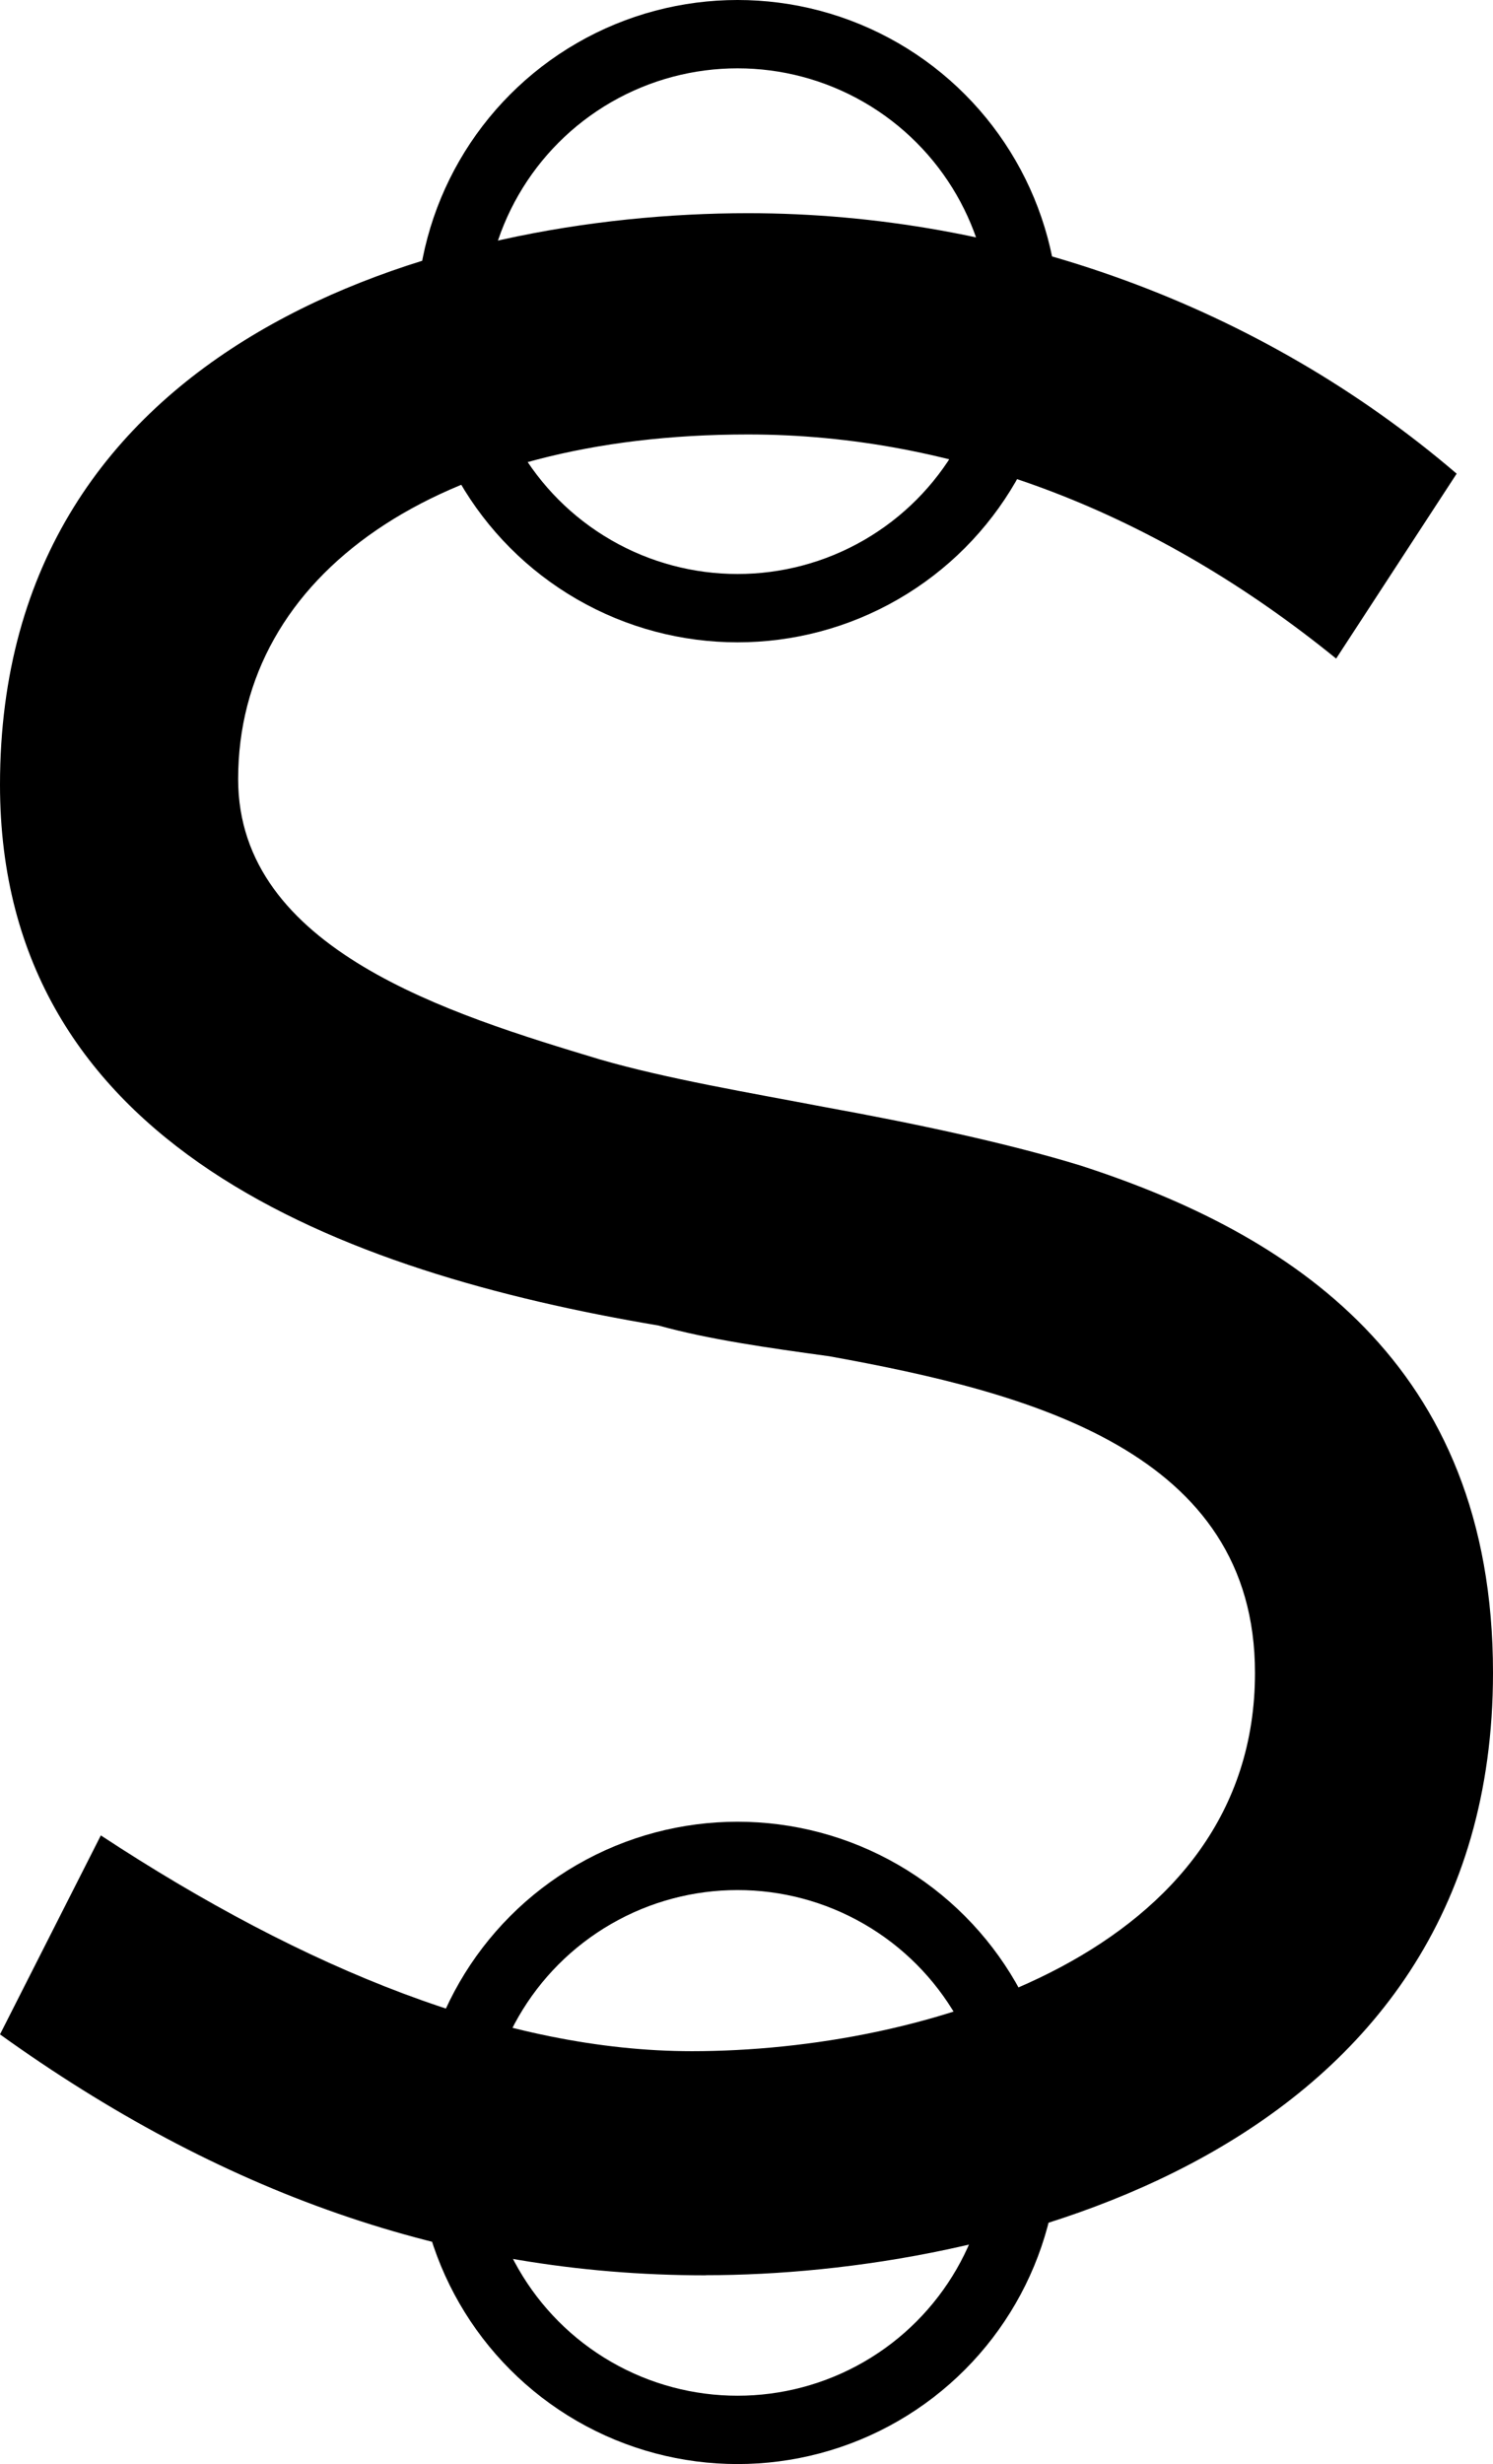
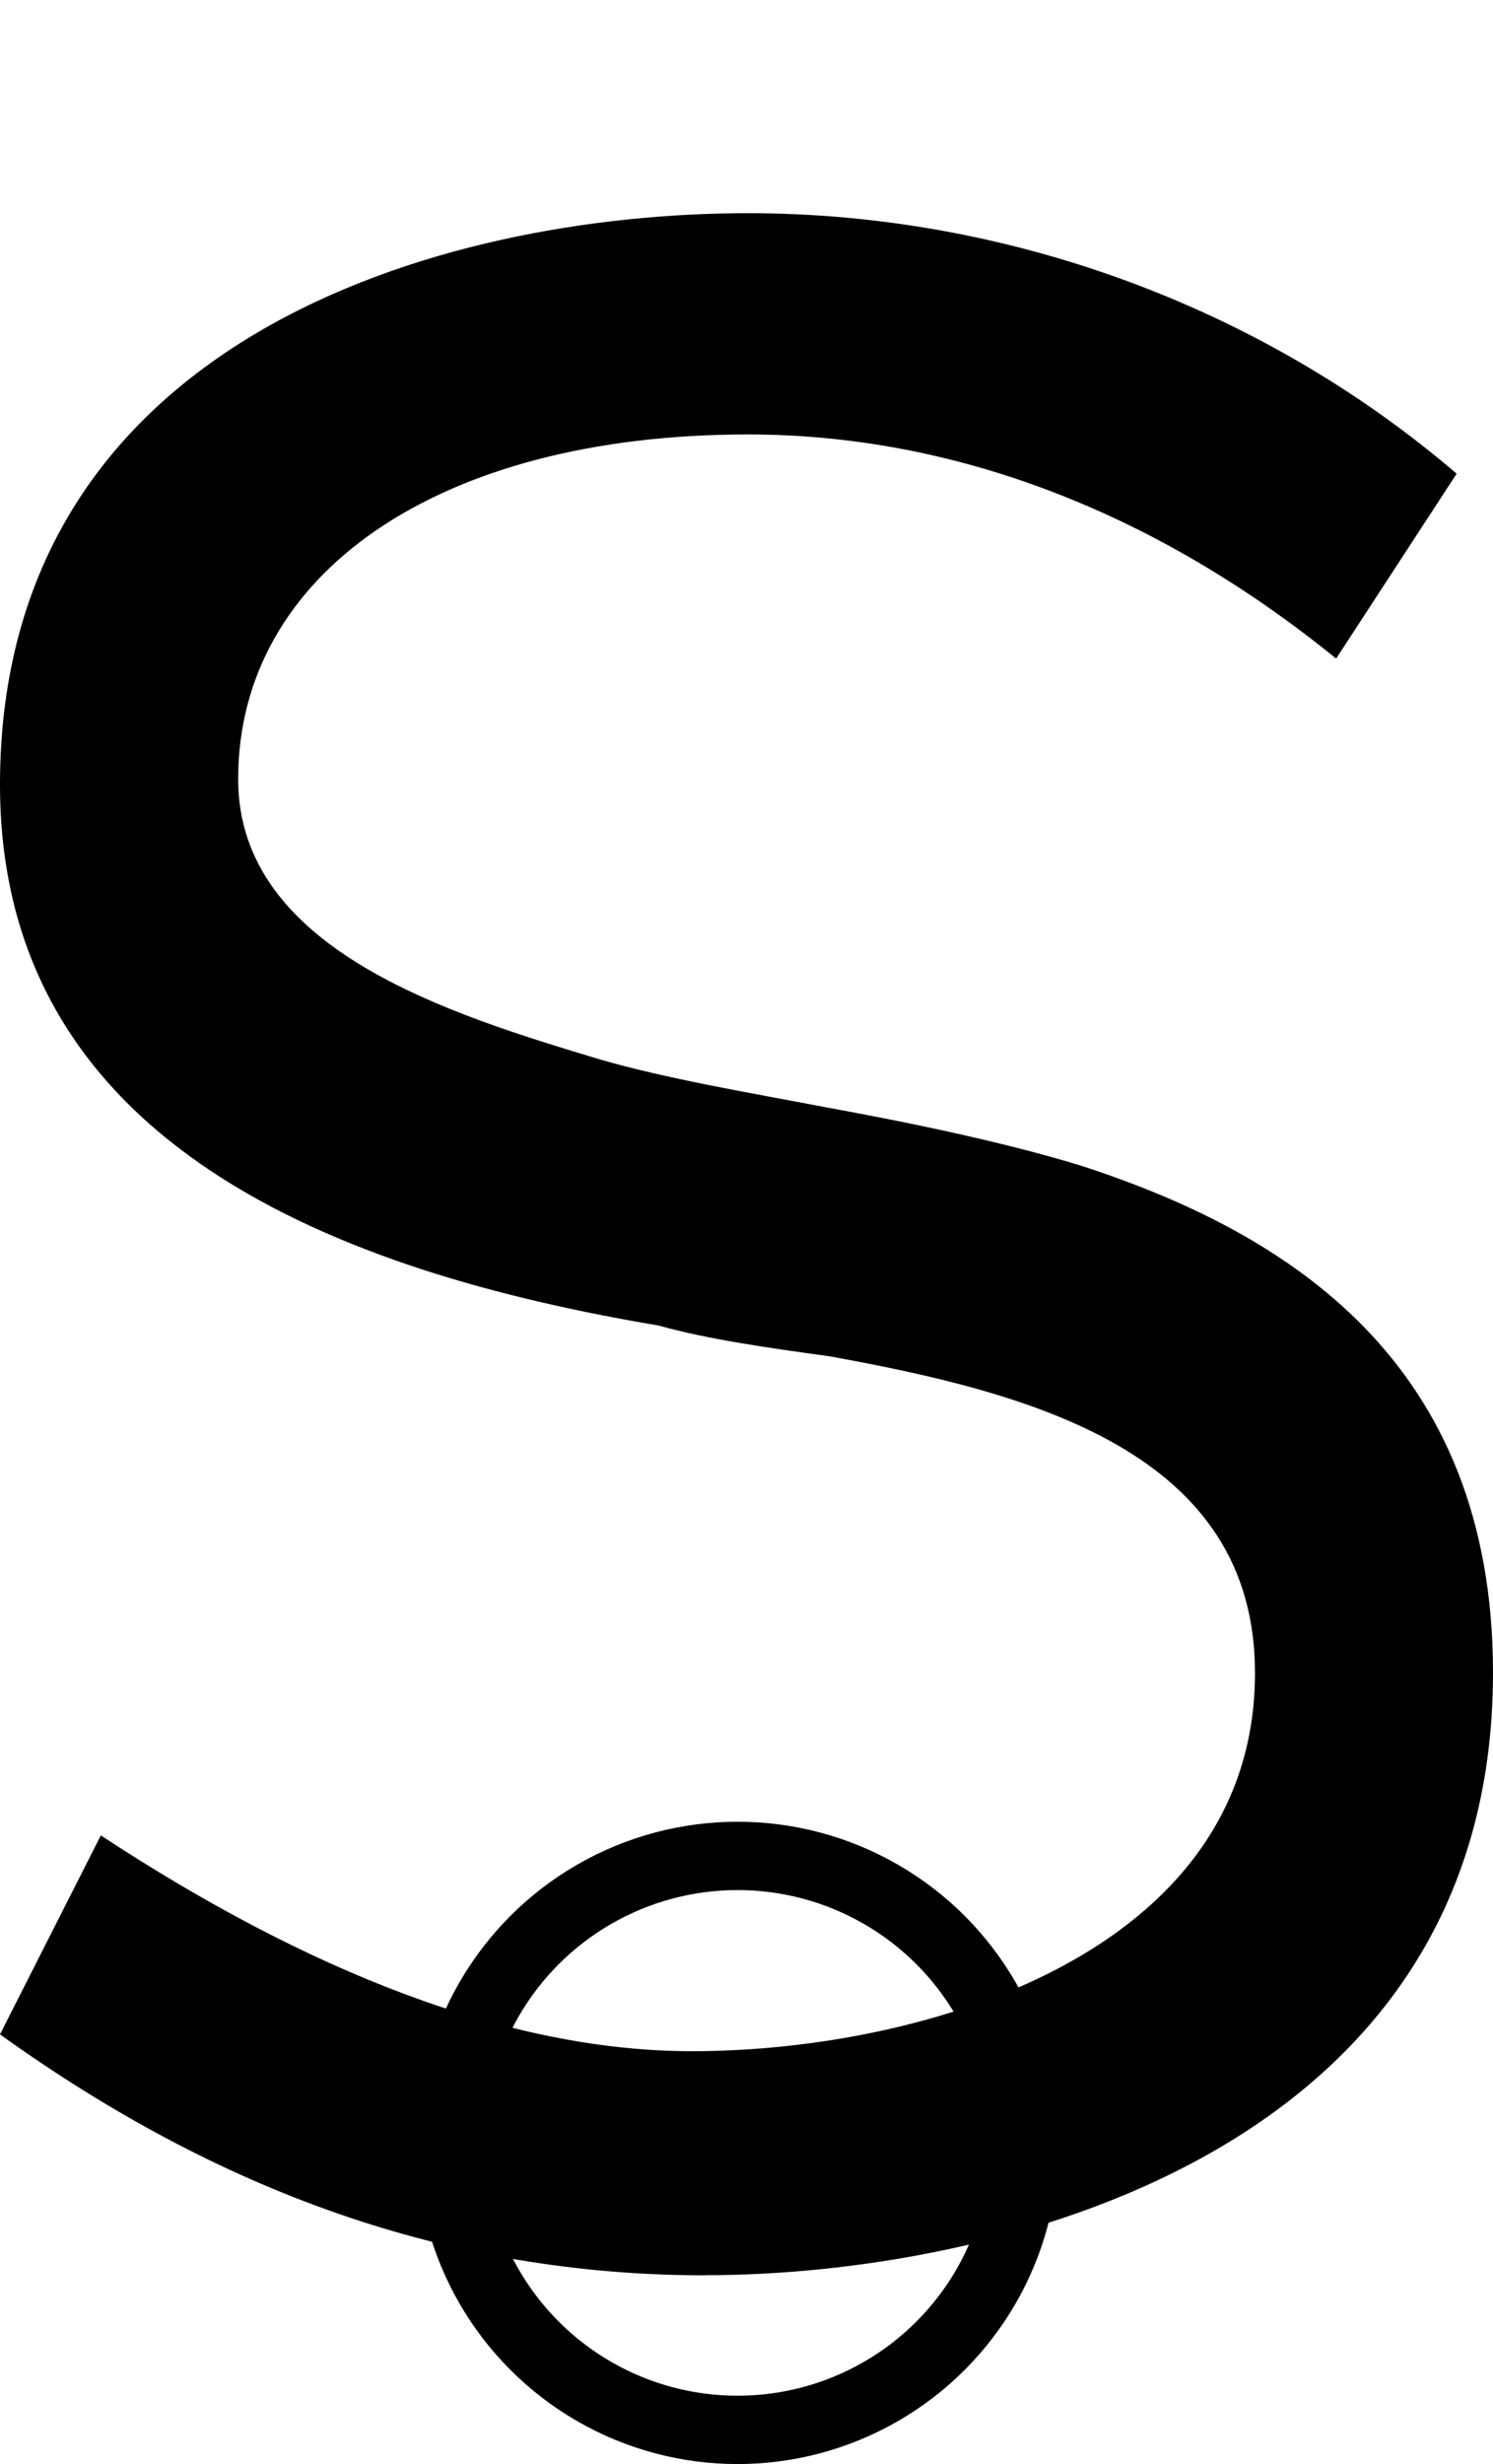
<svg xmlns="http://www.w3.org/2000/svg" viewBox="0 0 109.27 180.3" data-name="Layer 2" id="Layer_2">
  <defs>
    <style>
      .cls-1 {
        fill: none;
        stroke: #000;
        stroke-miterlimit: 10;
        stroke-width: 5px;
      }
    </style>
  </defs>
  <g data-name="Layer 2" id="Layer_2-2">
    <g>
      <path d="m51.66,166.49c-18.86,0-35.67-6.15-51.66-17.63l7.38-14.56c14.97,9.84,29.73,15.79,43.26,15.79,17.01,0,41.21-7.17,41.21-27.68,0-16.19-16.4-20.5-31.16-23.17-4.51-.62-8.82-1.23-12.5-2.25C25.01,93.09,0,83.87,0,57.42,0,24.83,32.19,15.6,54.74,15.6c18.86,0,37.52,6.77,51.87,19.06l-8.82,13.53c-13.12-10.66-27.88-16.4-43.05-16.4-22.75,0-37.31,10.25-37.31,25.22,0,12.51,15.58,17.22,26.44,20.5,4.92,1.43,11.07,2.46,16.4,3.48,6.77,1.23,13.53,2.67,18.86,4.31,15.17,4.92,30.14,14.35,30.14,37.1,0,35.47-36.9,44.08-57.61,44.08Z" />
-       <circle r="21" cy="23.5" cx="53.98" class="cls-1" />
      <circle r="21" cy="156.8" cx="53.98" class="cls-1" />
    </g>
  </g>
</svg>